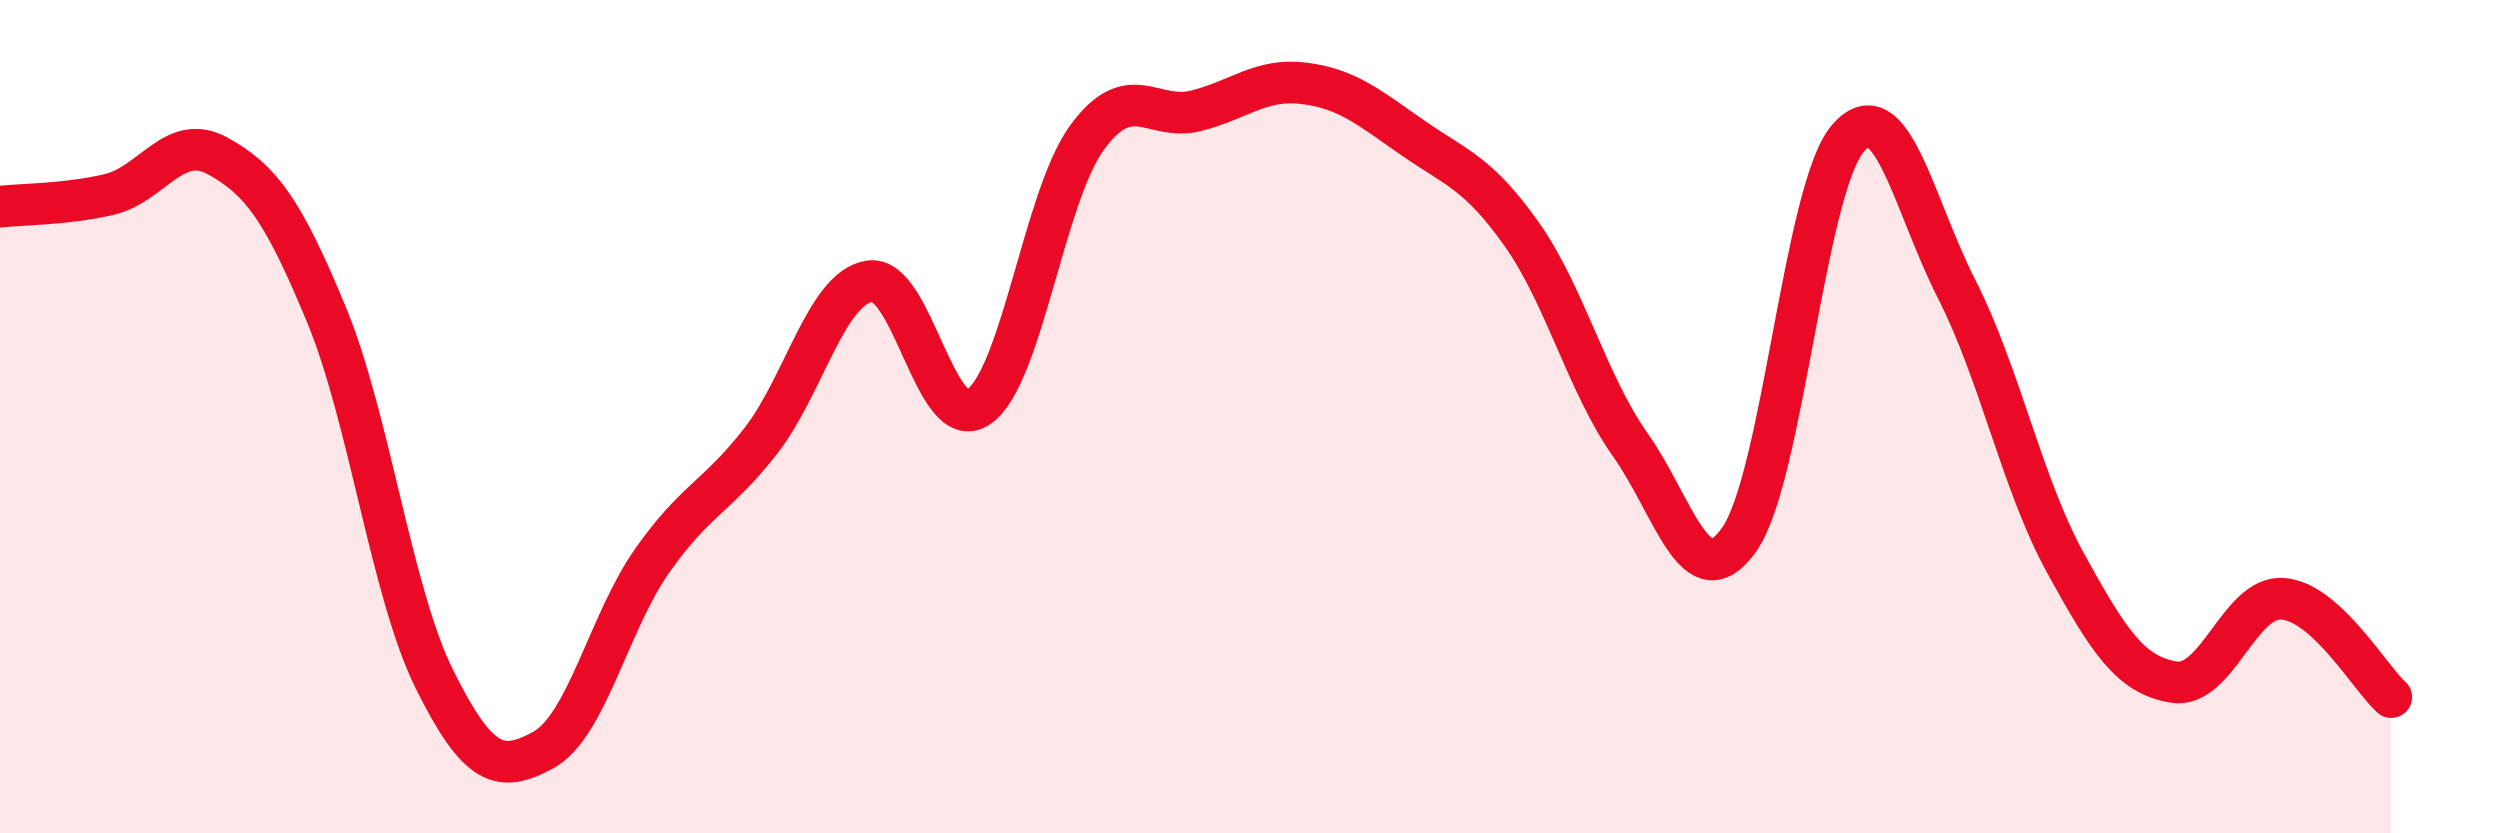
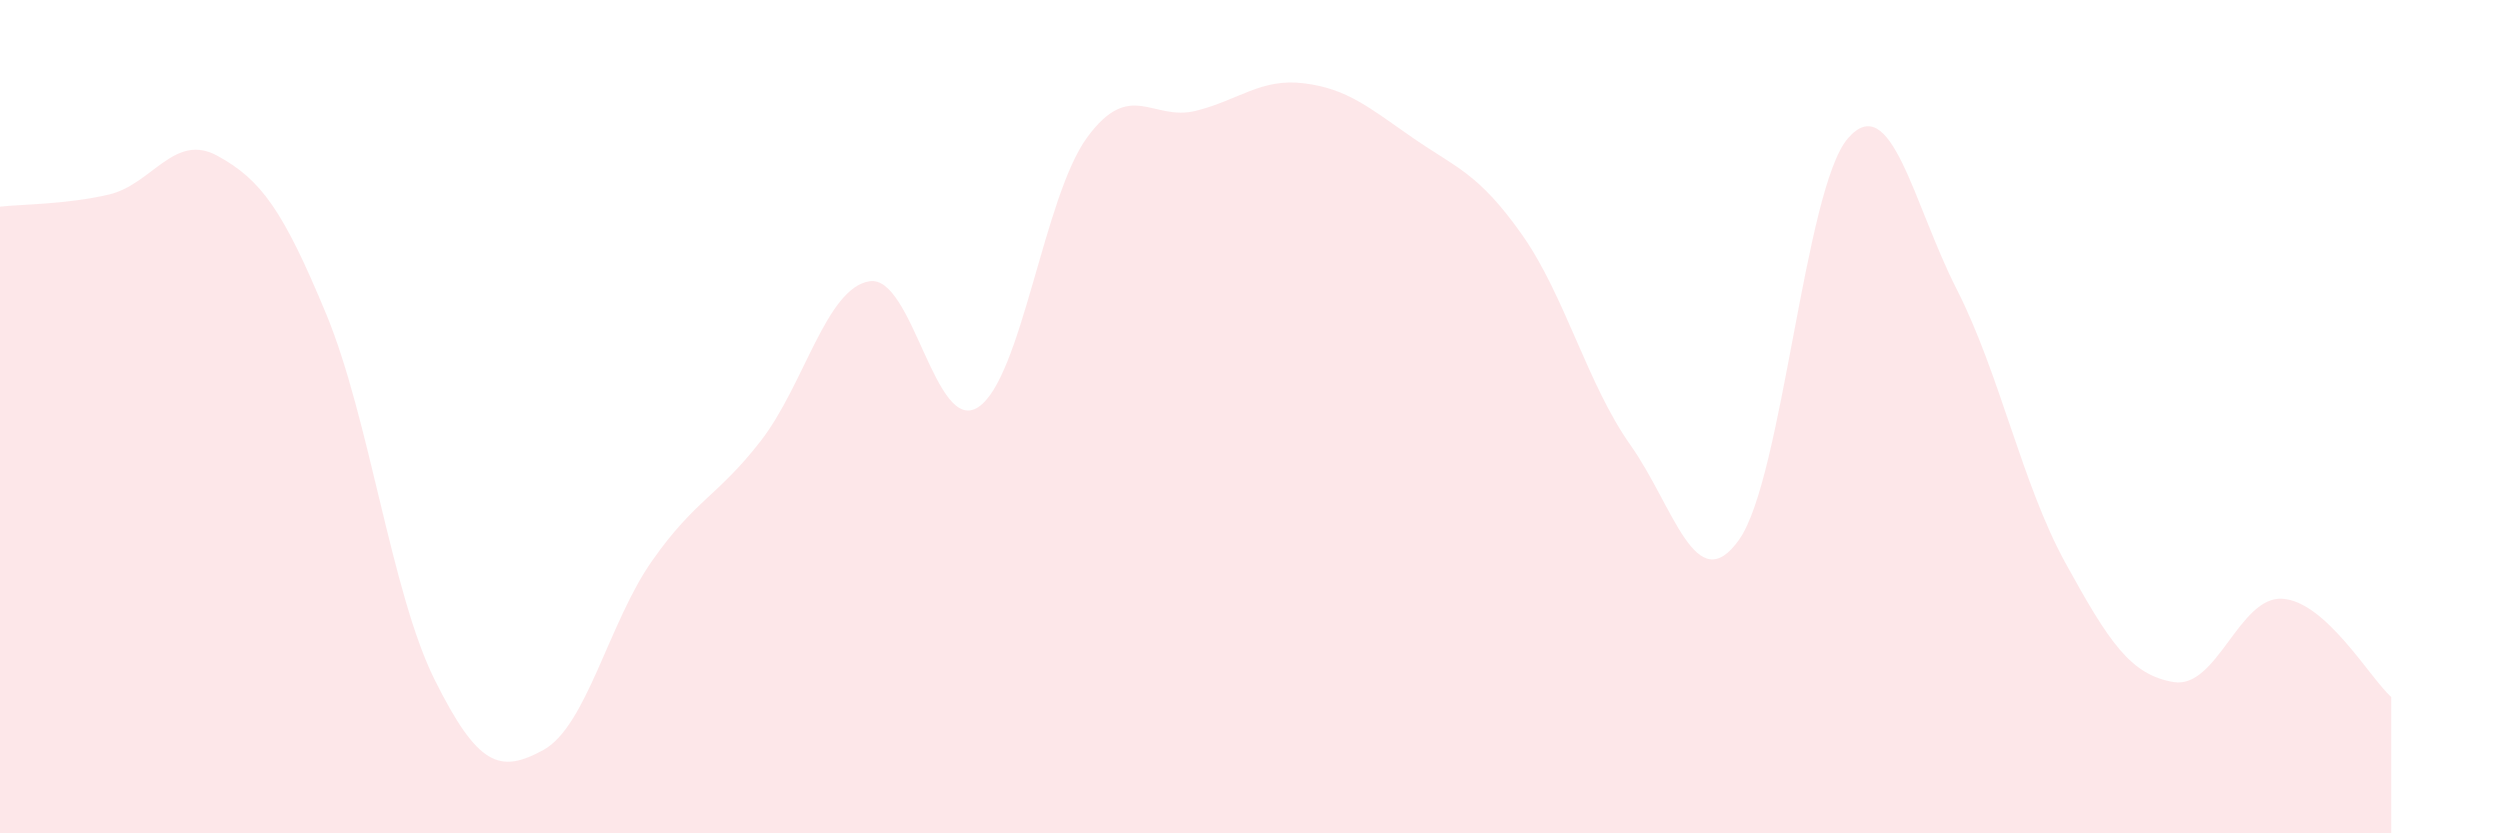
<svg xmlns="http://www.w3.org/2000/svg" width="60" height="20" viewBox="0 0 60 20">
  <path d="M 0,4.96 C 0.52,4.9 1.57,4.91 2.61,4.67 C 3.65,4.43 4.18,3.17 5.22,3.74 C 6.26,4.31 6.79,5.03 7.83,7.54 C 8.87,10.05 9.39,14.22 10.43,16.31 C 11.47,18.4 12,18.57 13.04,18 C 14.08,17.43 14.61,14.94 15.65,13.46 C 16.69,11.98 17.22,11.92 18.26,10.58 C 19.3,9.24 19.83,6.91 20.87,6.75 C 21.91,6.59 22.44,10.46 23.48,9.77 C 24.52,9.08 25.05,4.72 26.09,3.3 C 27.13,1.88 27.66,2.92 28.7,2.66 C 29.74,2.4 30.26,1.87 31.3,2 C 32.34,2.13 32.87,2.59 33.91,3.31 C 34.95,4.03 35.48,4.15 36.52,5.62 C 37.56,7.09 38.09,9.21 39.13,10.68 C 40.17,12.15 40.7,14.42 41.74,12.95 C 42.78,11.48 43.31,4.52 44.35,3.32 C 45.39,2.12 45.92,4.9 46.96,6.94 C 48,8.98 48.53,11.62 49.57,13.51 C 50.61,15.4 51.13,16.2 52.17,16.37 C 53.21,16.54 53.74,14.3 54.78,14.37 C 55.82,14.44 56.87,16.26 57.39,16.73L57.39 20L0 20Z" fill="#EB0A25" opacity="0.1" stroke-linecap="round" stroke-linejoin="round" />
-   <path d="M 0,4.96 C 0.52,4.9 1.57,4.91 2.61,4.67 C 3.65,4.43 4.18,3.17 5.22,3.74 C 6.26,4.31 6.79,5.03 7.83,7.54 C 8.87,10.05 9.39,14.22 10.43,16.31 C 11.47,18.4 12,18.57 13.04,18 C 14.08,17.43 14.61,14.94 15.65,13.46 C 16.69,11.98 17.22,11.92 18.26,10.58 C 19.3,9.24 19.83,6.91 20.87,6.75 C 21.91,6.59 22.44,10.46 23.48,9.77 C 24.52,9.08 25.05,4.72 26.09,3.3 C 27.13,1.88 27.66,2.92 28.7,2.66 C 29.74,2.4 30.26,1.87 31.3,2 C 32.34,2.13 32.87,2.59 33.91,3.31 C 34.95,4.03 35.48,4.15 36.52,5.62 C 37.56,7.09 38.09,9.21 39.13,10.68 C 40.17,12.15 40.7,14.42 41.74,12.95 C 42.78,11.48 43.31,4.52 44.35,3.32 C 45.39,2.12 45.92,4.9 46.96,6.94 C 48,8.98 48.53,11.62 49.57,13.51 C 50.61,15.4 51.13,16.2 52.17,16.37 C 53.21,16.54 53.74,14.3 54.78,14.37 C 55.82,14.44 56.87,16.26 57.39,16.73" stroke="#EB0A25" stroke-width="1" fill="none" stroke-linecap="round" stroke-linejoin="round" />
</svg>